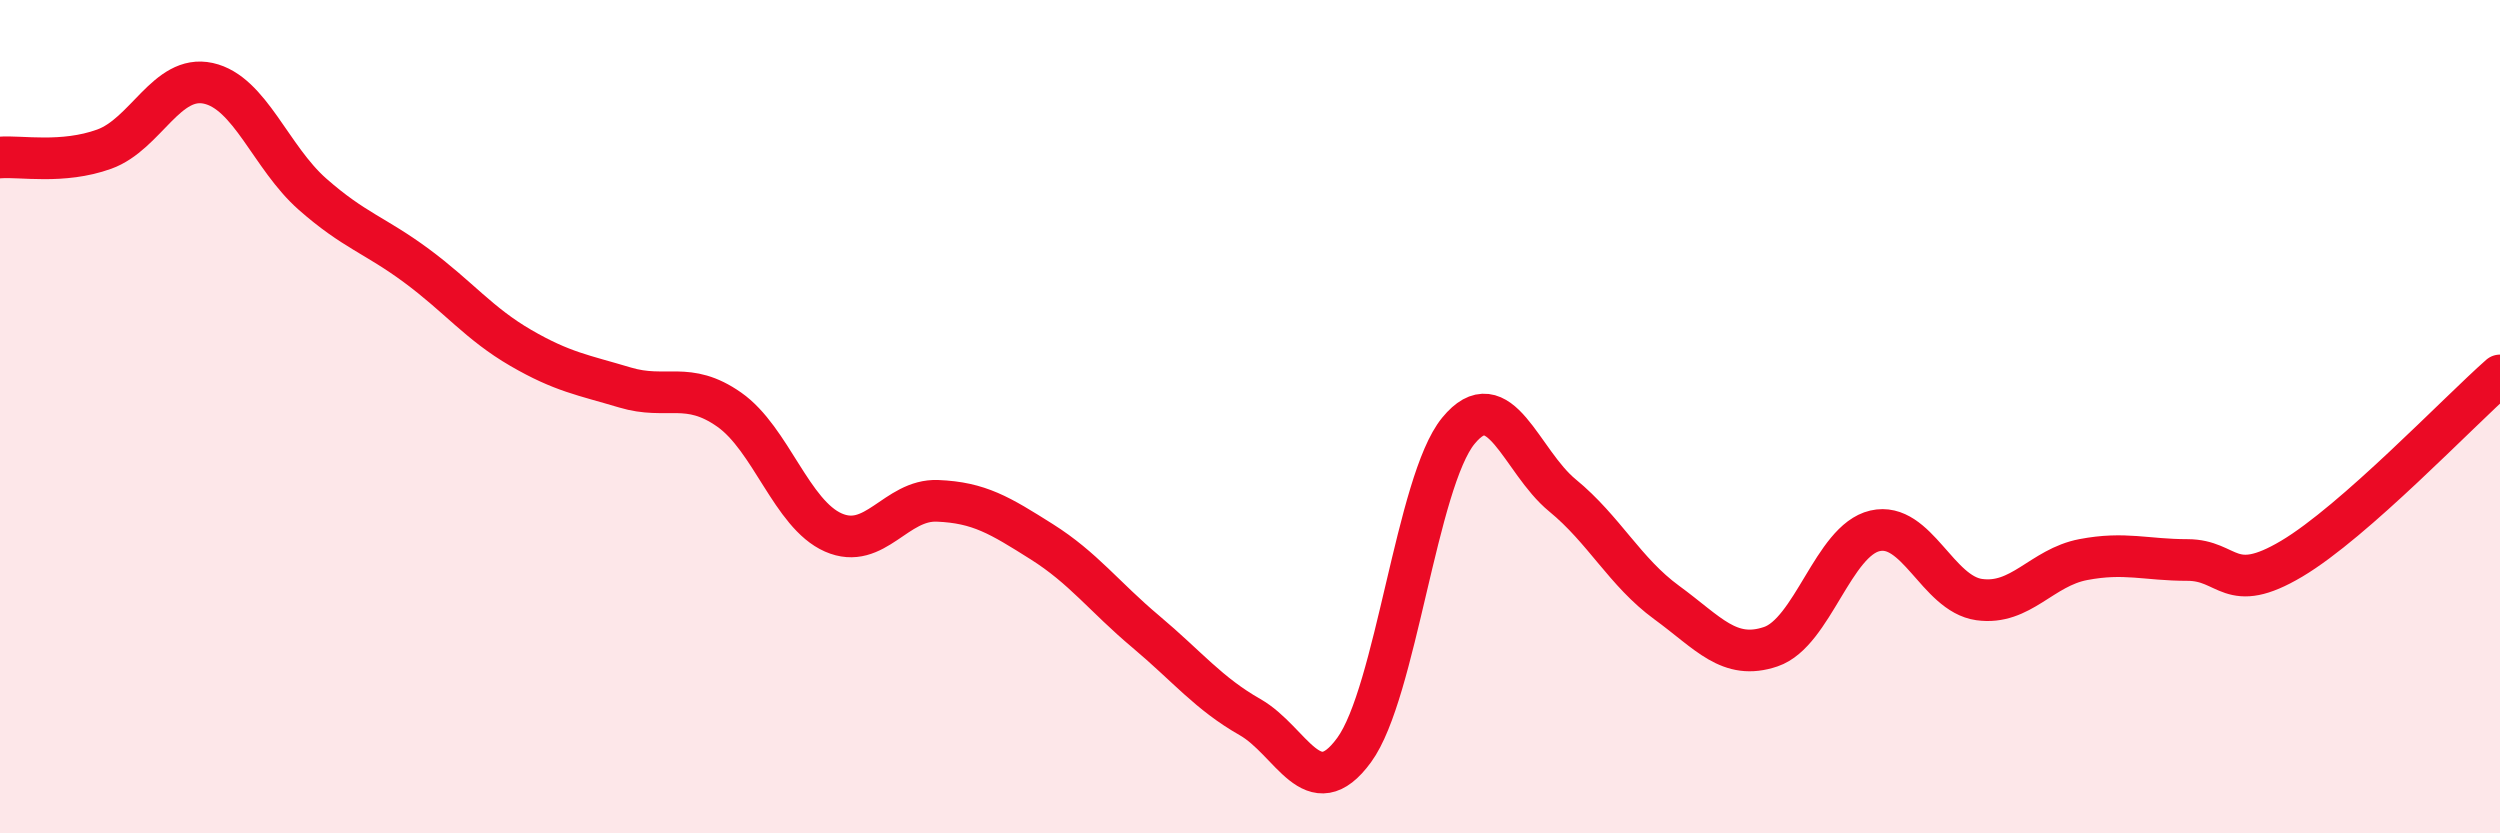
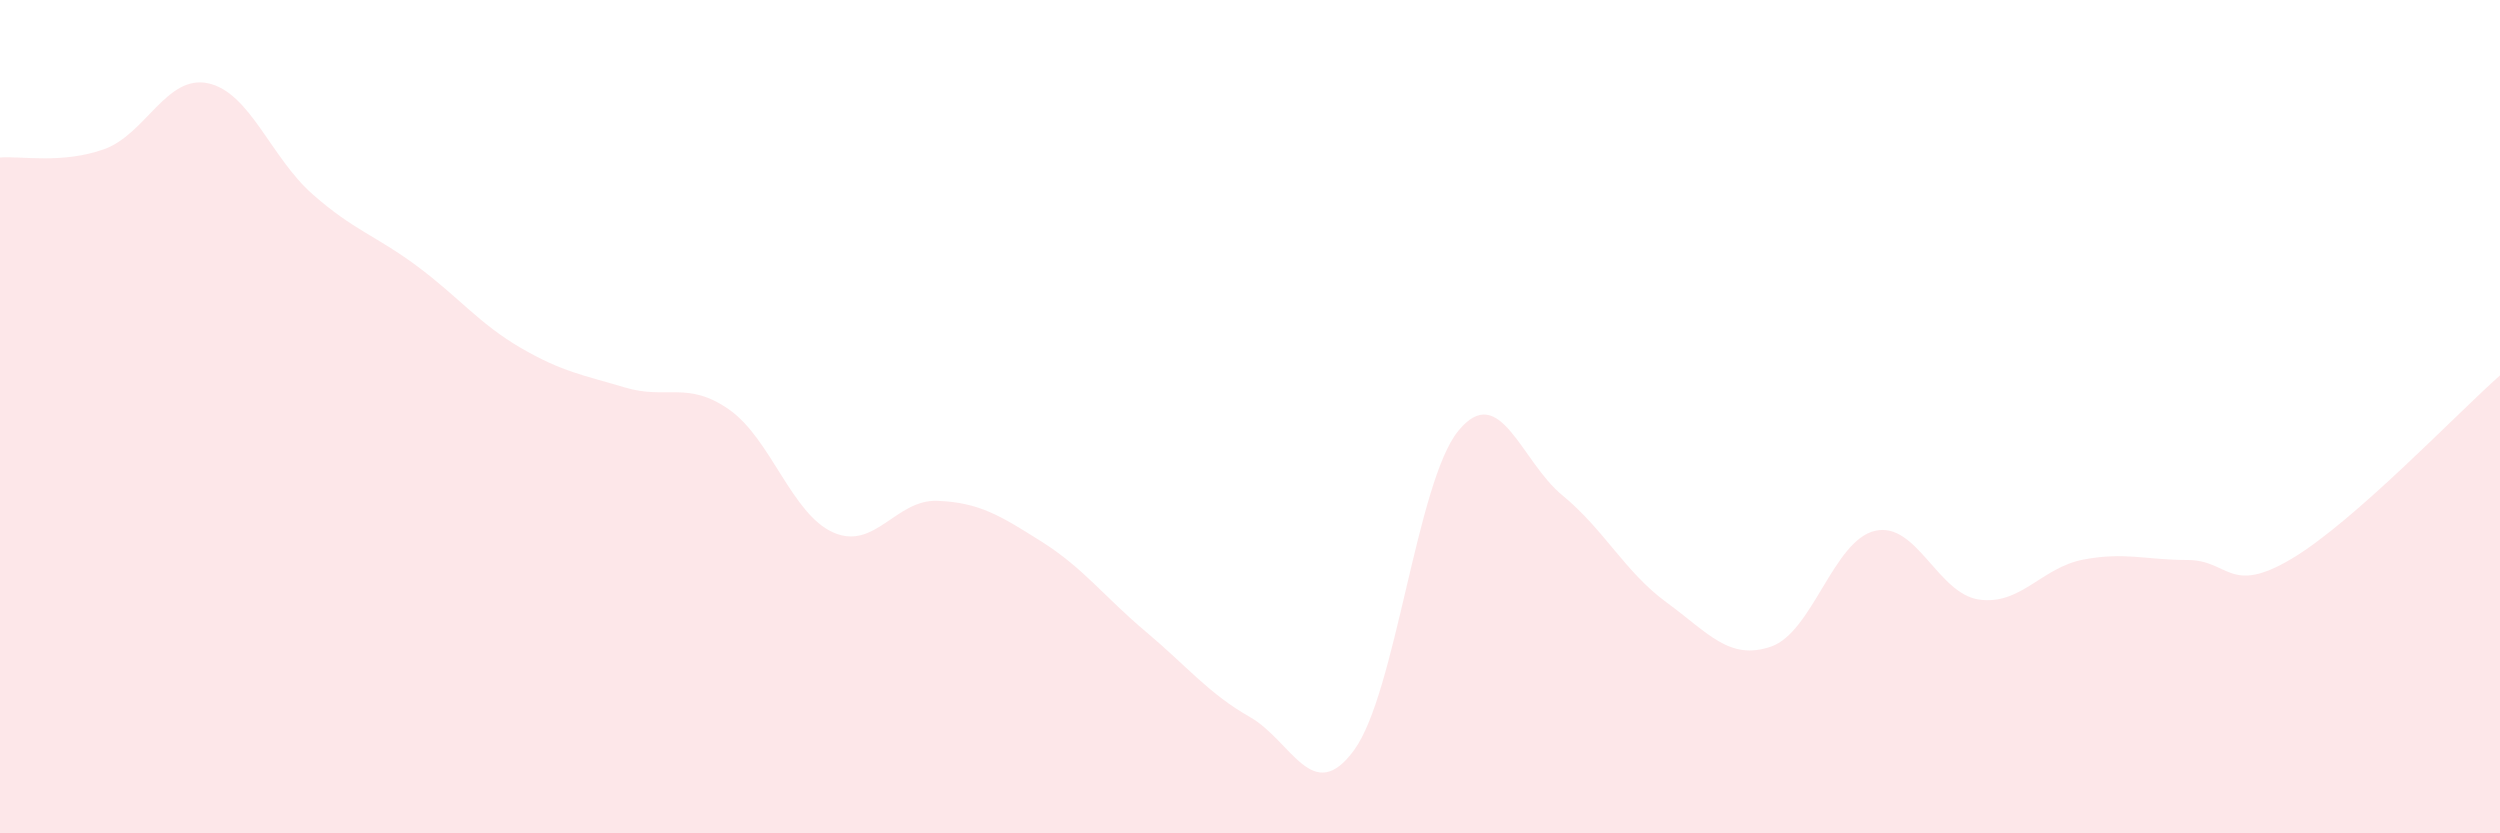
<svg xmlns="http://www.w3.org/2000/svg" width="60" height="20" viewBox="0 0 60 20">
  <path d="M 0,3.78 C 0.5,3.74 1.5,3.94 2.5,3.58 C 3.5,3.22 4,1.78 5,2 C 6,2.22 6.5,3.78 7.5,4.66 C 8.5,5.54 9,5.64 10,6.38 C 11,7.12 11.5,7.77 12.5,8.35 C 13.5,8.93 14,9 15,9.3 C 16,9.6 16.5,9.13 17.5,9.83 C 18.5,10.53 19,12.34 20,12.78 C 21,13.22 21.5,11.98 22.5,12.02 C 23.5,12.06 24,12.37 25,13 C 26,13.63 26.5,14.32 27.5,15.16 C 28.5,16 29,16.64 30,17.21 C 31,17.78 31.5,19.37 32.5,18 C 33.5,16.63 34,11.56 35,10.34 C 36,9.12 36.5,11.07 37.5,11.89 C 38.5,12.71 39,13.73 40,14.46 C 41,15.19 41.5,15.86 42.5,15.52 C 43.5,15.18 44,12.97 45,12.74 C 46,12.51 46.5,14.25 47.5,14.39 C 48.5,14.53 49,13.62 50,13.43 C 51,13.24 51.5,13.44 52.5,13.44 C 53.5,13.44 53.5,14.3 55,13.41 C 56.5,12.52 59,9.89 60,9.01L60 20L0 20Z" fill="#EB0A25" opacity="0.1" stroke-linecap="round" stroke-linejoin="round" />
-   <path d="M 0,3.78 C 0.5,3.74 1.5,3.94 2.5,3.58 C 3.5,3.22 4,1.78 5,2 C 6,2.22 6.5,3.78 7.5,4.66 C 8.5,5.54 9,5.64 10,6.38 C 11,7.12 11.5,7.77 12.5,8.35 C 13.5,8.93 14,9 15,9.3 C 16,9.6 16.5,9.13 17.5,9.83 C 18.5,10.53 19,12.34 20,12.78 C 21,13.22 21.5,11.98 22.5,12.02 C 23.5,12.06 24,12.37 25,13 C 26,13.63 26.5,14.32 27.5,15.16 C 28.5,16 29,16.64 30,17.21 C 31,17.78 31.5,19.37 32.5,18 C 33.5,16.63 34,11.56 35,10.34 C 36,9.12 36.5,11.07 37.5,11.89 C 38.5,12.71 39,13.73 40,14.46 C 41,15.19 41.5,15.86 42.5,15.52 C 43.5,15.18 44,12.97 45,12.74 C 46,12.51 46.5,14.25 47.5,14.39 C 48.5,14.53 49,13.62 50,13.43 C 51,13.24 51.5,13.44 52.5,13.44 C 53.5,13.44 53.5,14.3 55,13.41 C 56.5,12.52 59,9.89 60,9.01" stroke="#EB0A25" stroke-width="1" fill="none" stroke-linecap="round" stroke-linejoin="round" />
</svg>